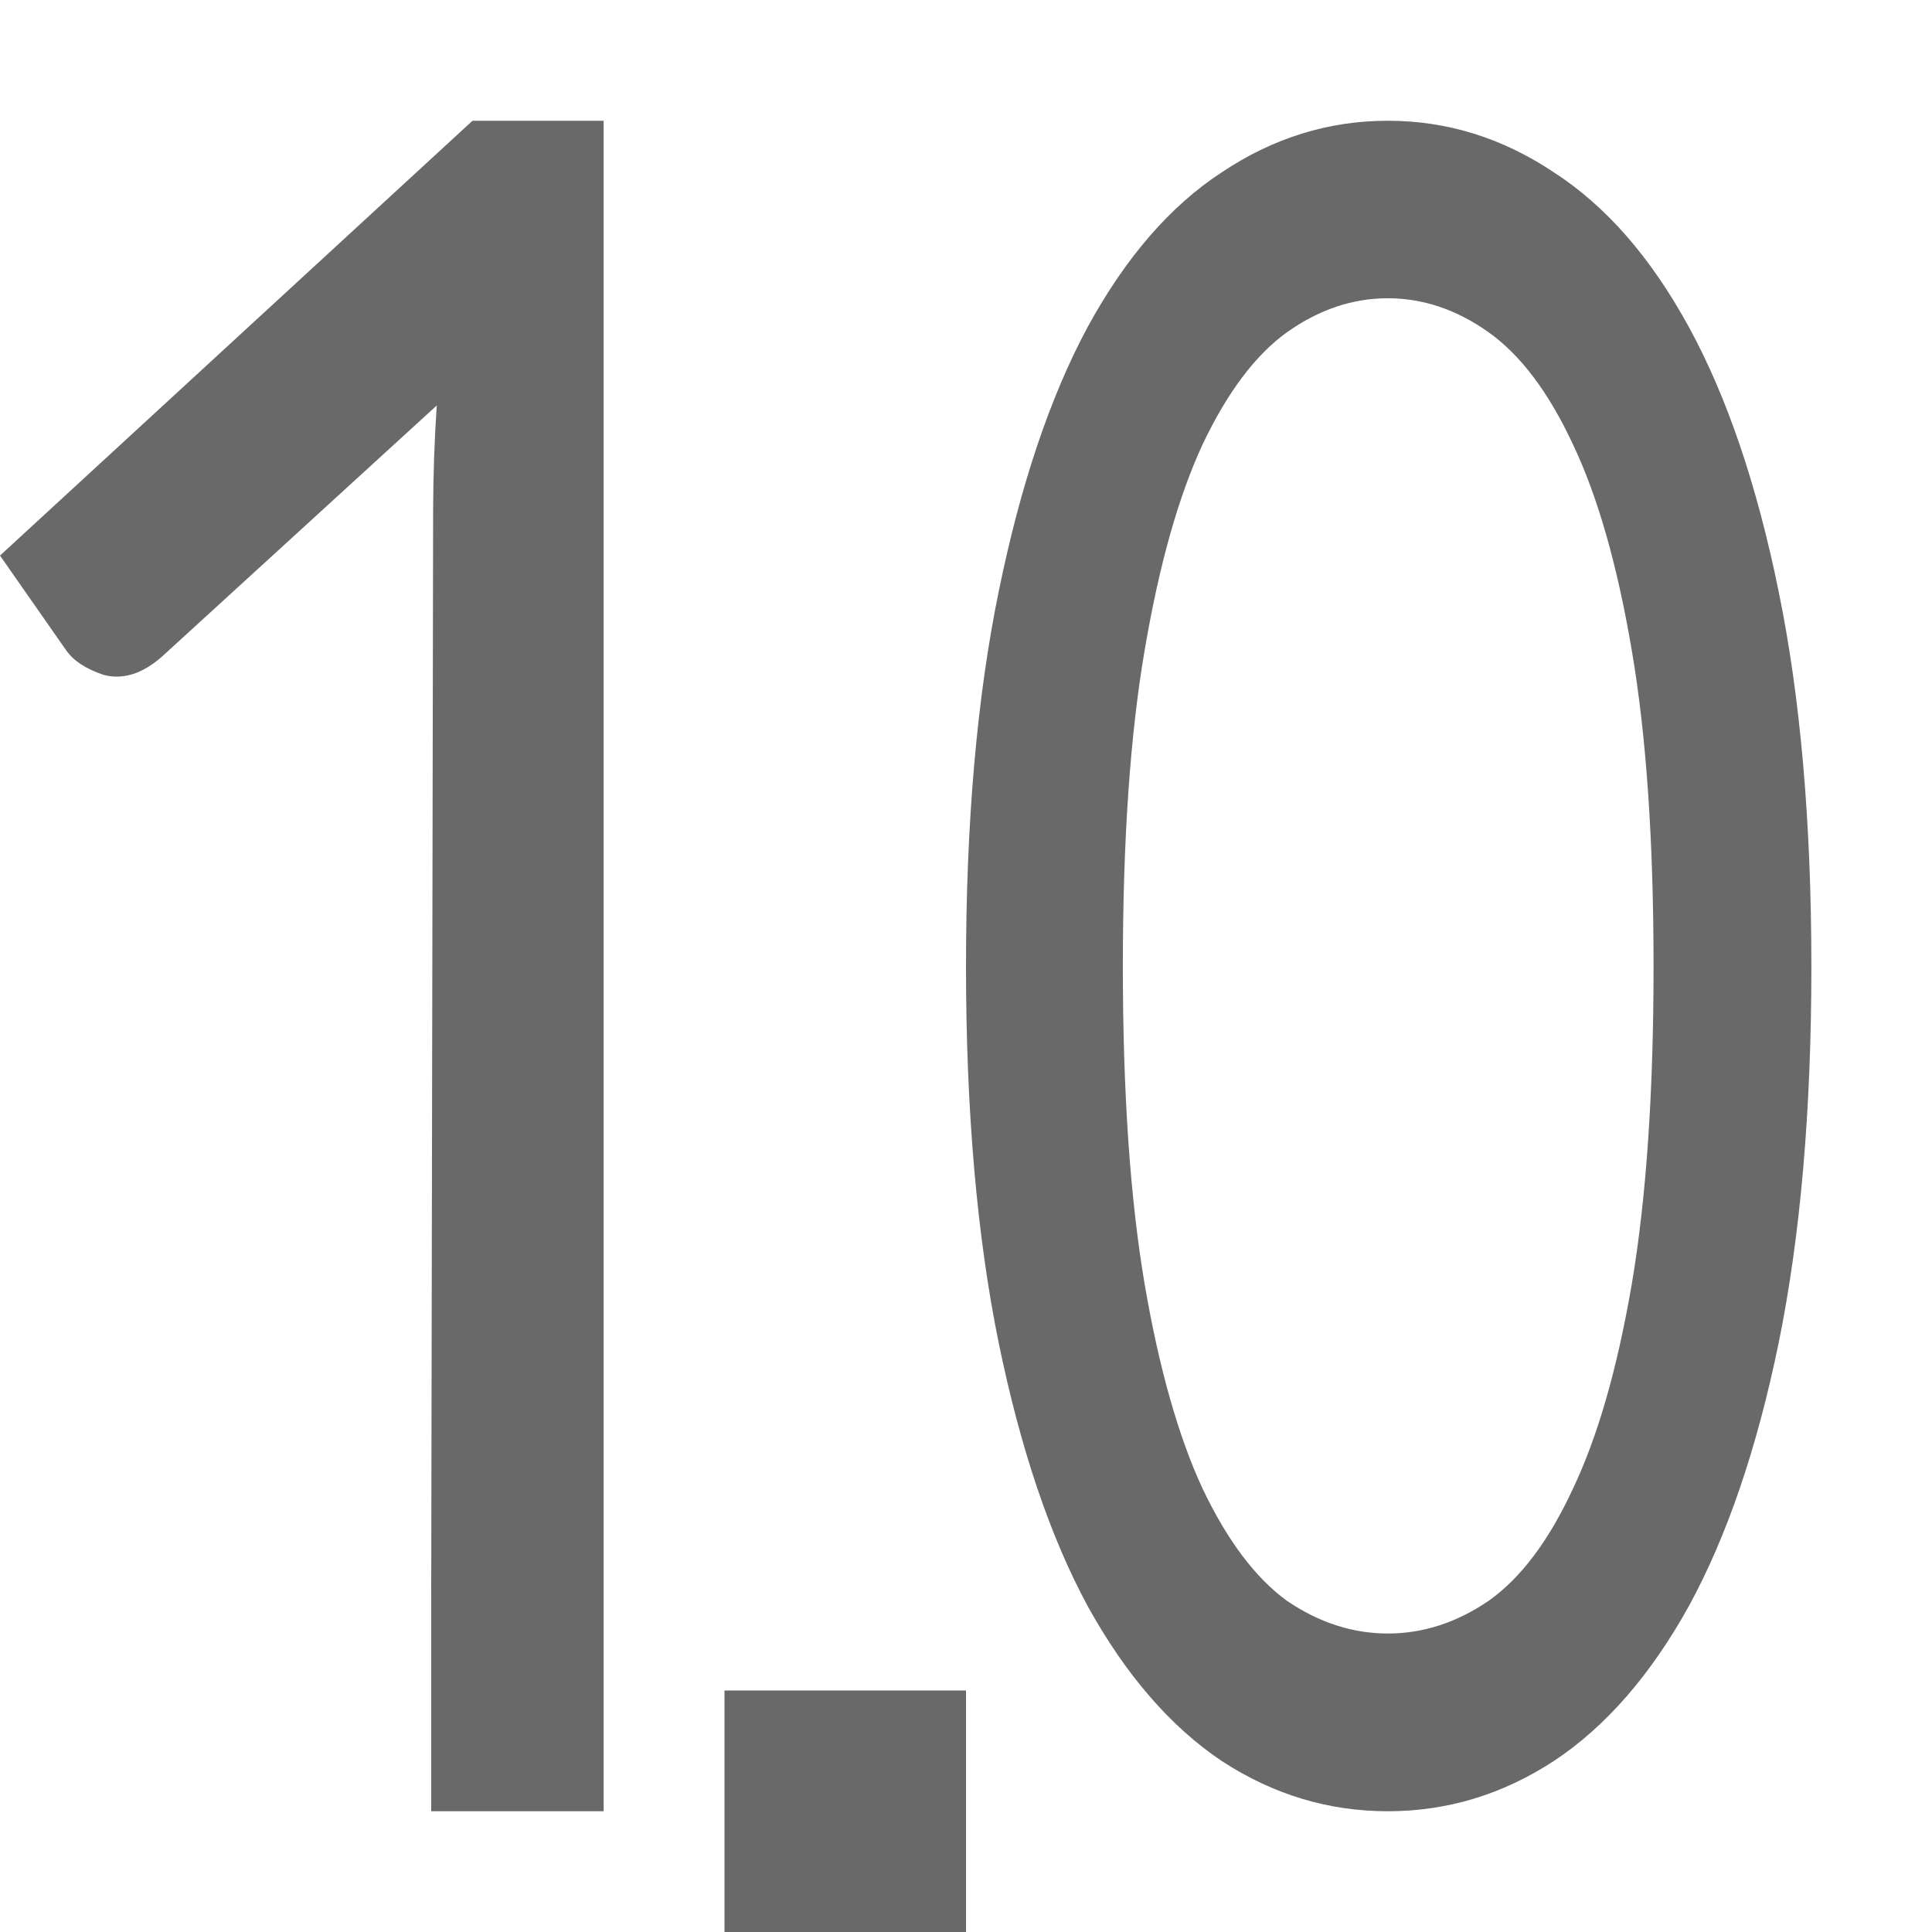
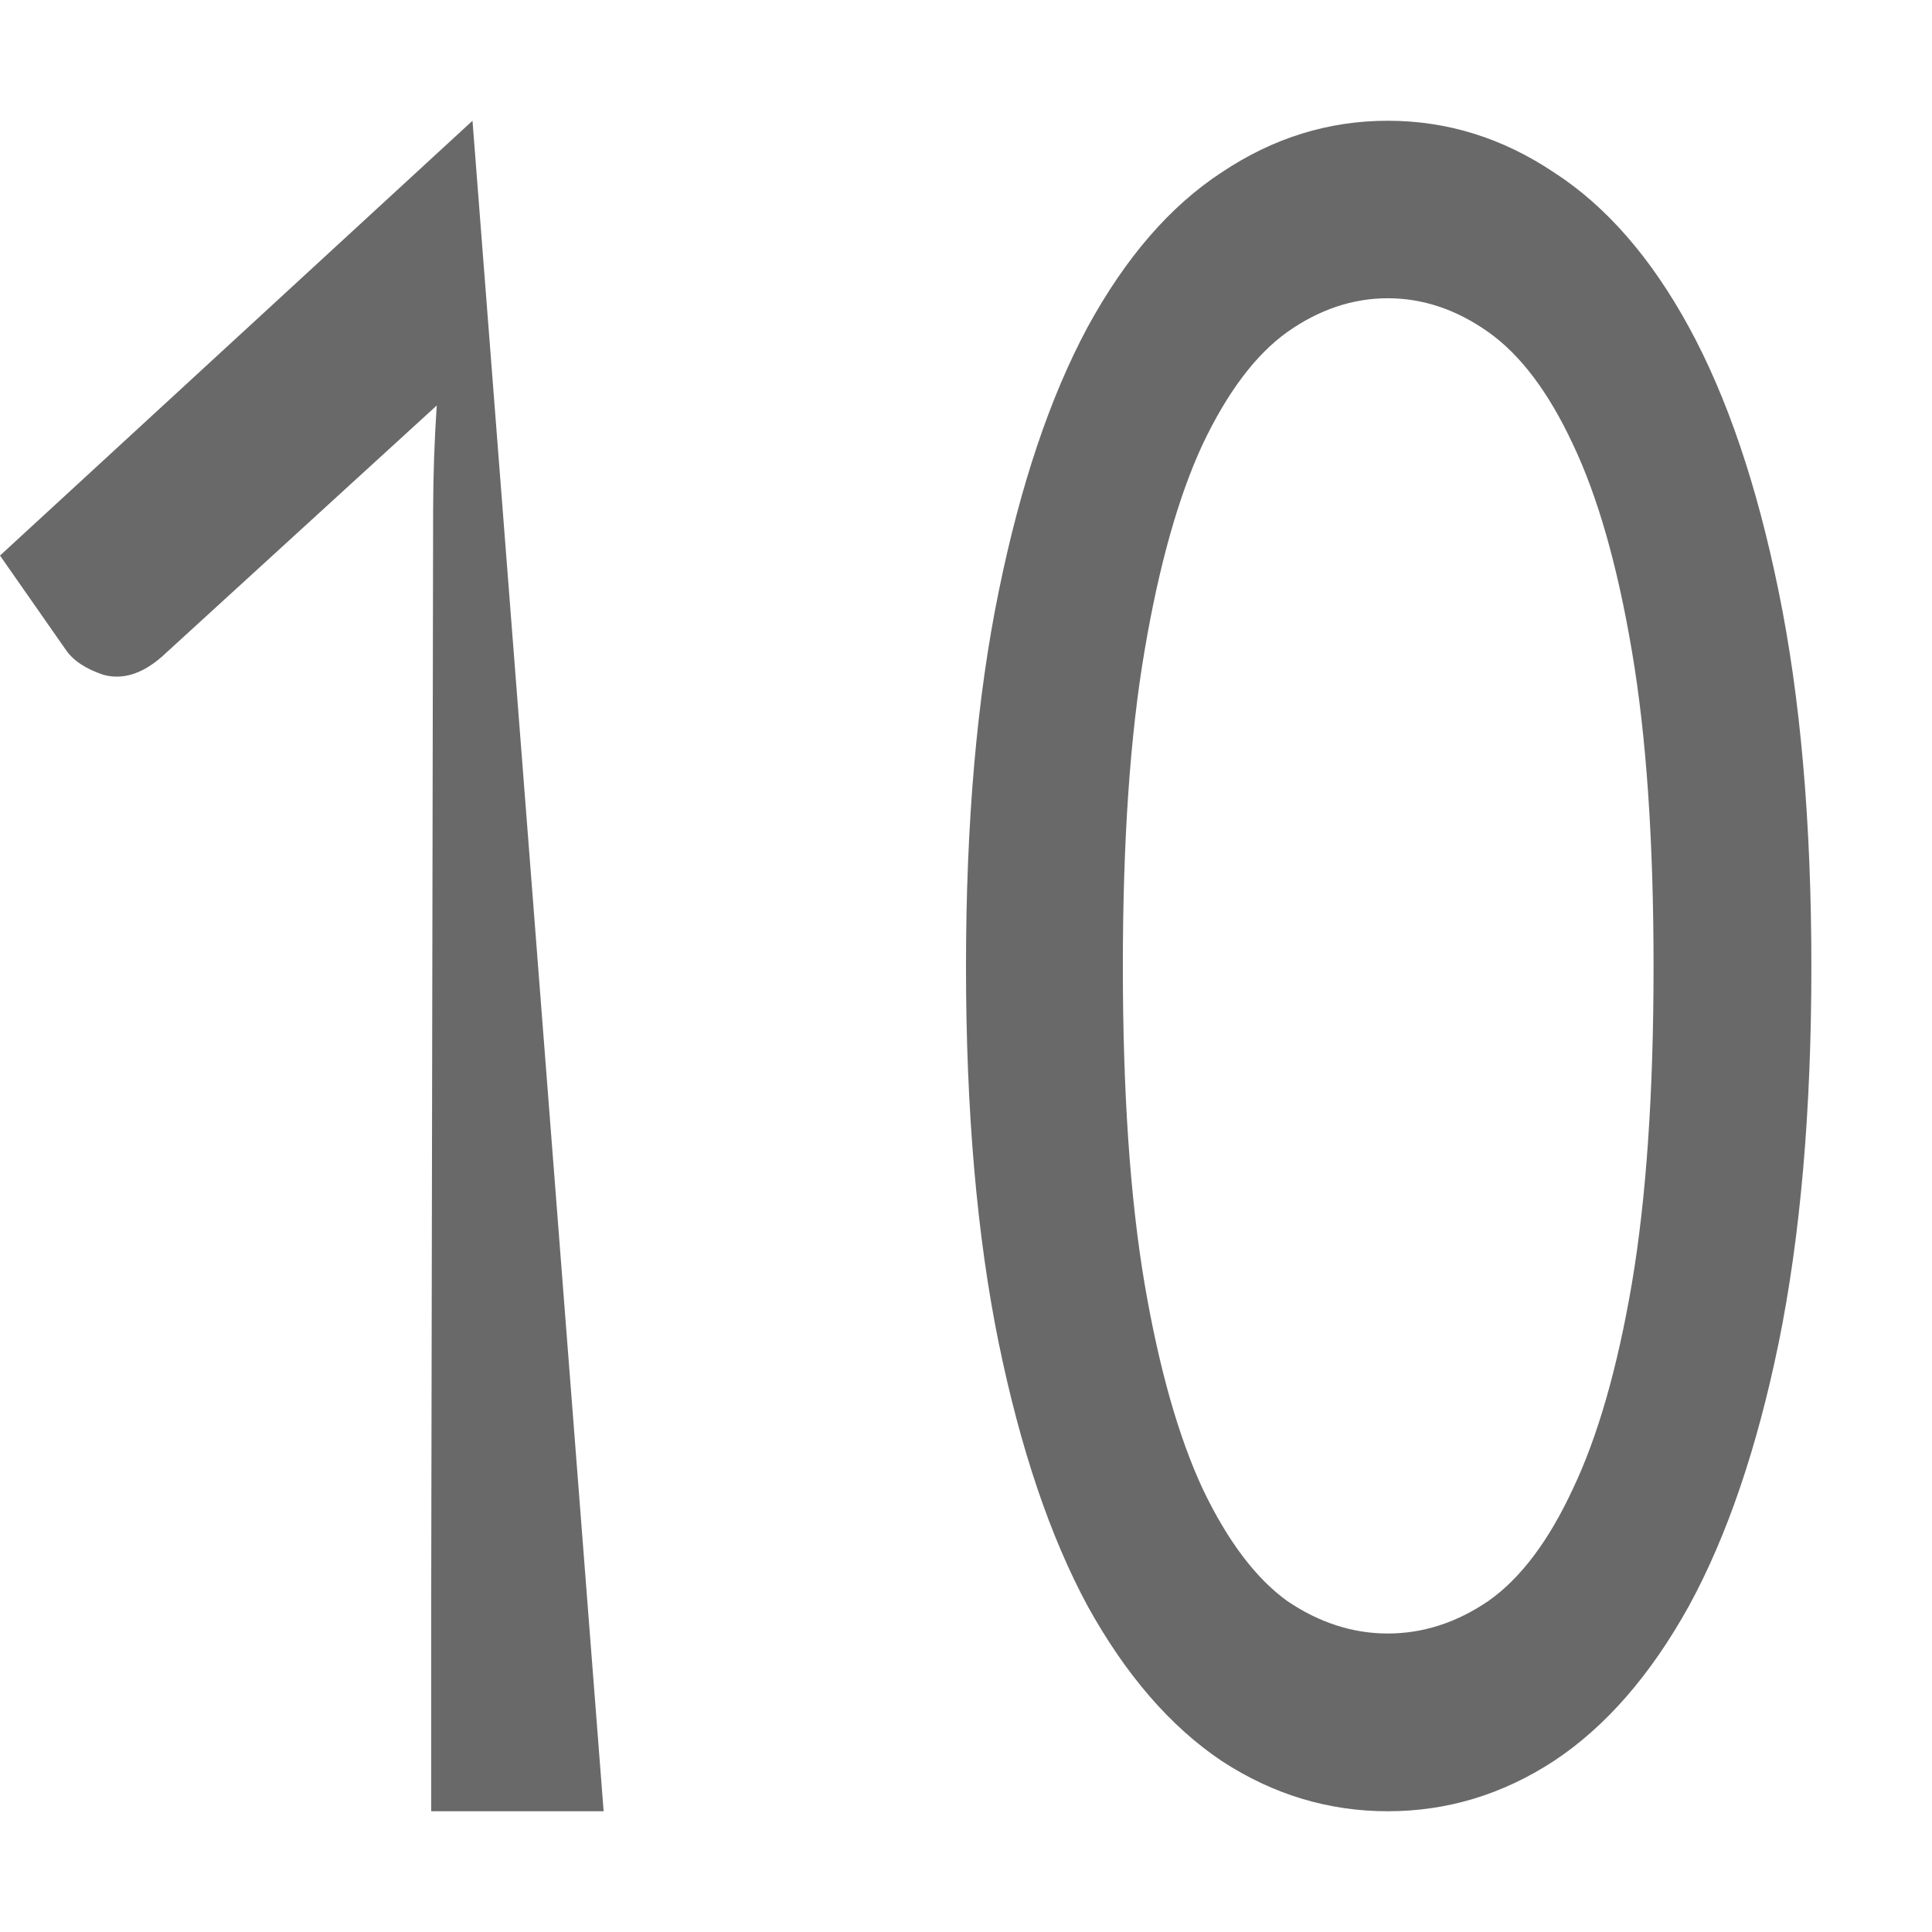
<svg xmlns="http://www.w3.org/2000/svg" viewBox="0 0 16 16">
/&gt;<g fill="#696969">
    <path d="m11.493 1c-.491 0-.949.142-1.375.427-.426.278-.796.705-1.111 1.282-.31.577-.556 1.306-.736 2.189-.18.876-.271 1.911-.271 3.107 0 1.195.091 2.235.271 3.117.18.876.425 1.602.736 2.178.315.57.686.999 1.111 1.284.426.278.884.416 1.375.416.491 0 .949-.138 1.375-.416.431-.285.803-.714 1.119-1.284.315-.577.563-1.303.743-2.178.18-.883.271-1.922.271-3.117 0-1.195-.091-2.231-.271-3.107-.18-.883-.428-1.612-.743-2.189-.315-.577-.688-1.004-1.119-1.282-.426-.285-.884-.427-1.375-.427zm0 1.47c.29 0 .569.093.834.281.265.188.498.497.699.928.205.431.368 1.0.488 1.709.12.702.18 1.573.18 2.616 0 1.042-.06 1.919-.18 2.628-.12.702-.283 1.267-.488 1.698-.2.431-.433.741-.699.928-.265.181-.544.27-.834.27-.29 0-.569-.09-.834-.27-.26-.188-.493-.497-.699-.928-.2-.431-.361-.996-.481-1.698-.12-.709-.18-1.586-.18-2.628 0-1.042.06-1.914.18-2.616.12-.709.281-1.278.481-1.709.205-.431.438-.741.699-.928.265-.188.544-.281.834-.281z" />
-     <path d="m3.913 1-3.913 3.601.542.776c.061.092.166.162.316.212.157.042.318-.007.481-.149l2.278-2.082c-.02.297-.029.583-.03.86l-.016 9.032v.35 1.4h1.428v-1.4-12.6z" />
-     <path d="m6 14h2v2h-2z" />
+     <path d="m3.913 1-3.913 3.601.542.776c.061.092.166.162.316.212.157.042.318-.007.481-.149l2.278-2.082c-.02.297-.029.583-.03.86l-.016 9.032v.35 1.4h1.428z" />
  </g>
</svg>